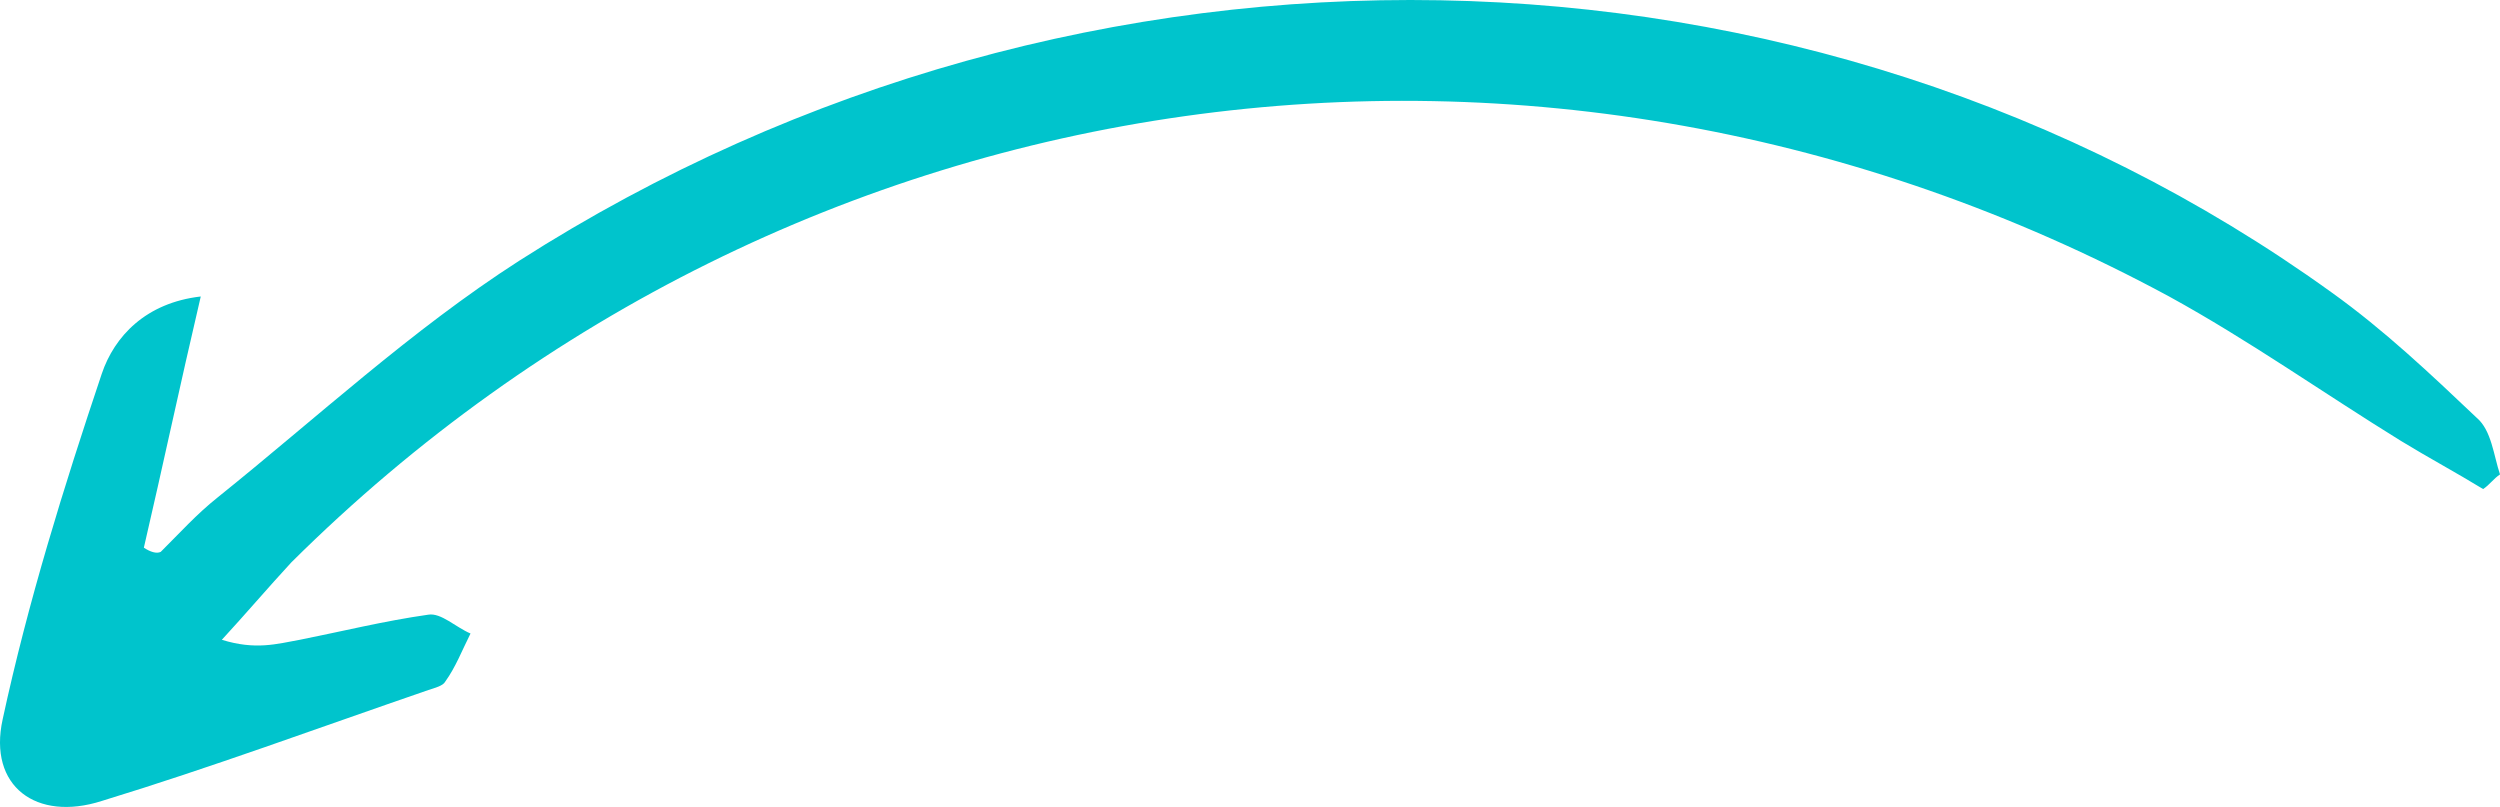
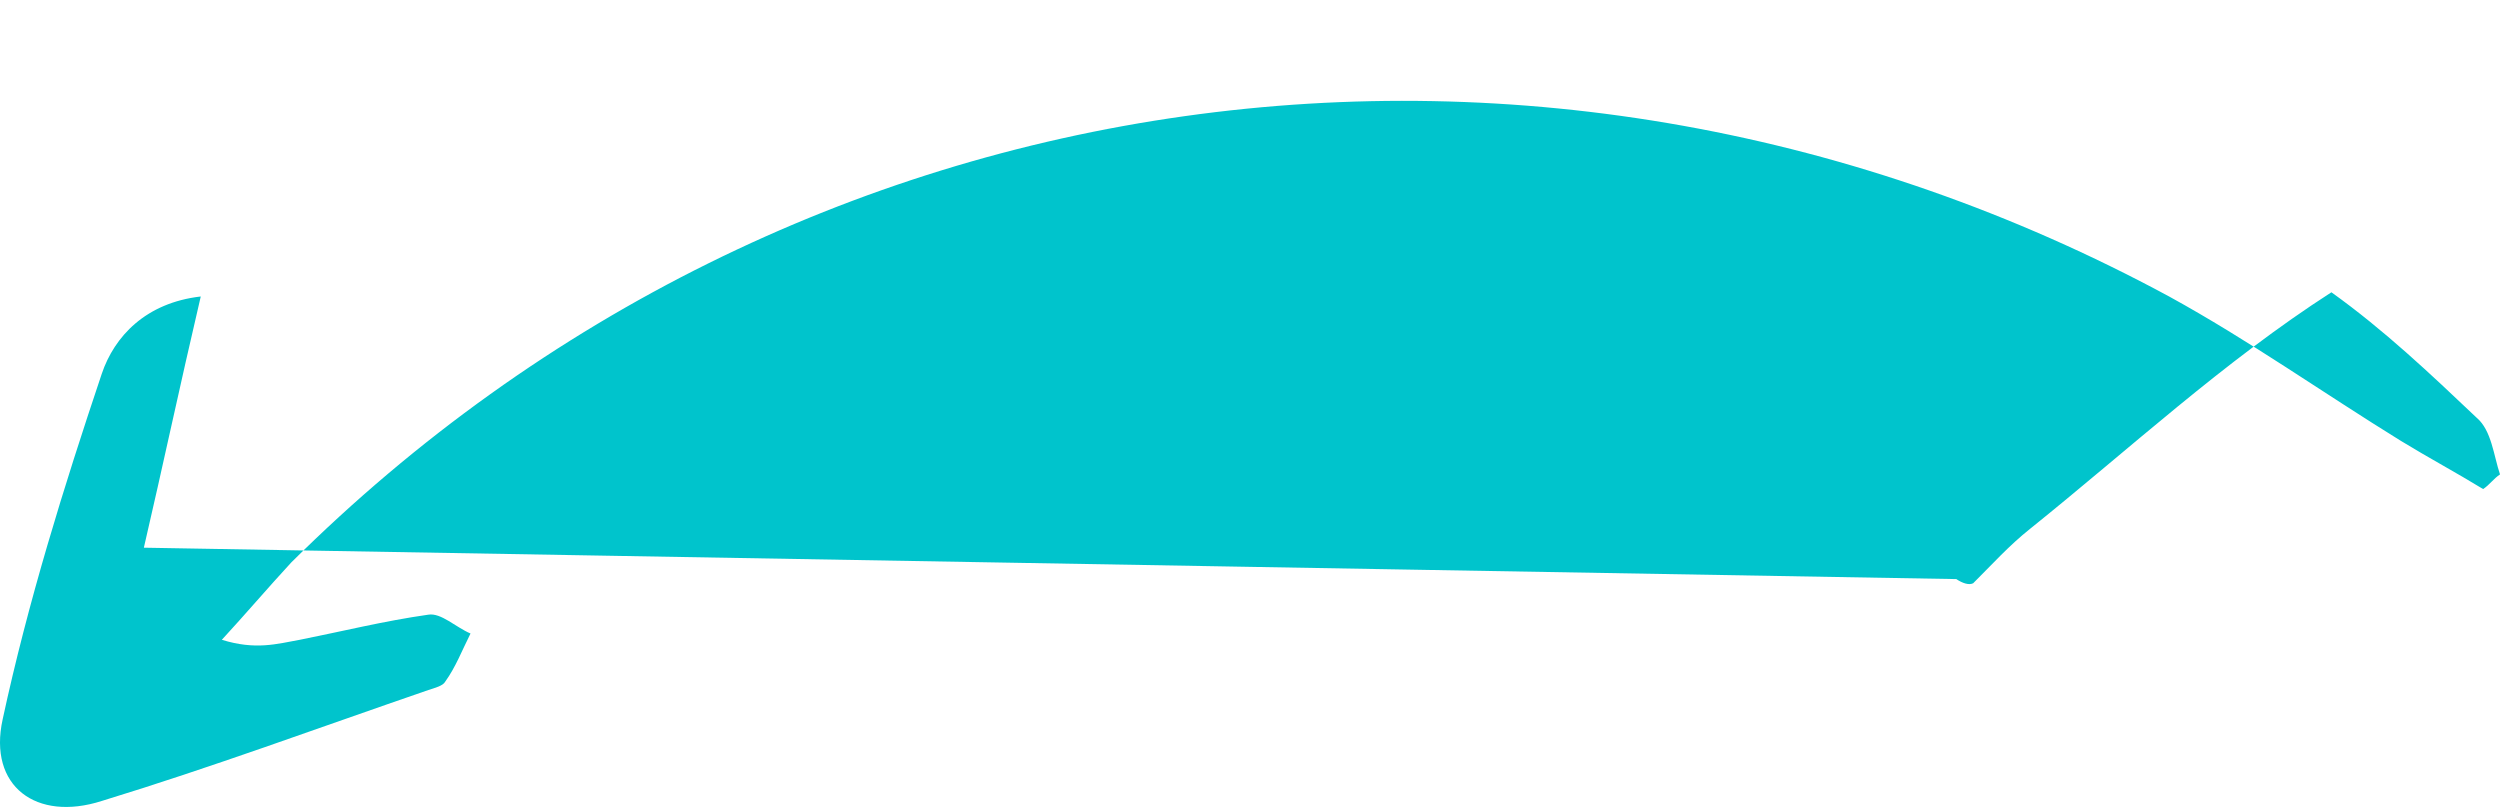
<svg xmlns="http://www.w3.org/2000/svg" width="158" height="51" fill="none">
-   <path d="M9.092 34.614c1.199-5.16 2.264-10.188 3.596-15.876-3.463.396-5.46 2.513-6.26 4.895-2.397 7.144-4.662 14.42-6.26 21.829-.932 4.234 2.131 6.483 6.26 5.16 6.926-2.117 13.719-4.63 20.645-7.012.4-.132.932-.265 1.065-.53.666-.925 1.066-1.984 1.599-3.042-.933-.397-1.865-1.323-2.664-1.191-2.797.397-5.461 1.058-8.125 1.588-1.465.264-2.797.661-4.928 0 1.465-1.588 2.93-3.308 4.395-4.895 31.7-31.488 79.25-38.103 118.674-16.802 5.061 2.778 9.723 6.085 14.651 9.128 1.731 1.058 3.463 1.985 5.194 3.043.4-.264.666-.661 1.066-.926-.4-1.19-.533-2.778-1.465-3.572-2.93-2.778-5.861-5.557-9.19-7.938C114.313-5.341 68.362-6.267 32.8 16.488c-6.793 4.366-12.786 9.923-19.046 14.95-1.332 1.059-2.398 2.25-3.596 3.44-.267.132-.666 0-1.066-.264Z" fill="#00C4CC" />
+   <path d="M9.092 34.614c1.199-5.16 2.264-10.188 3.596-15.876-3.463.396-5.46 2.513-6.26 4.895-2.397 7.144-4.662 14.42-6.26 21.829-.932 4.234 2.131 6.483 6.26 5.16 6.926-2.117 13.719-4.63 20.645-7.012.4-.132.932-.265 1.065-.53.666-.925 1.066-1.984 1.599-3.042-.933-.397-1.865-1.323-2.664-1.191-2.797.397-5.461 1.058-8.125 1.588-1.465.264-2.797.661-4.928 0 1.465-1.588 2.93-3.308 4.395-4.895 31.7-31.488 79.25-38.103 118.674-16.802 5.061 2.778 9.723 6.085 14.651 9.128 1.731 1.058 3.463 1.985 5.194 3.043.4-.264.666-.661 1.066-.926-.4-1.19-.533-2.778-1.465-3.572-2.93-2.778-5.861-5.557-9.19-7.938c-6.793 4.366-12.786 9.923-19.046 14.95-1.332 1.059-2.398 2.25-3.596 3.44-.267.132-.666 0-1.066-.264Z" fill="#00C4CC" />
</svg>